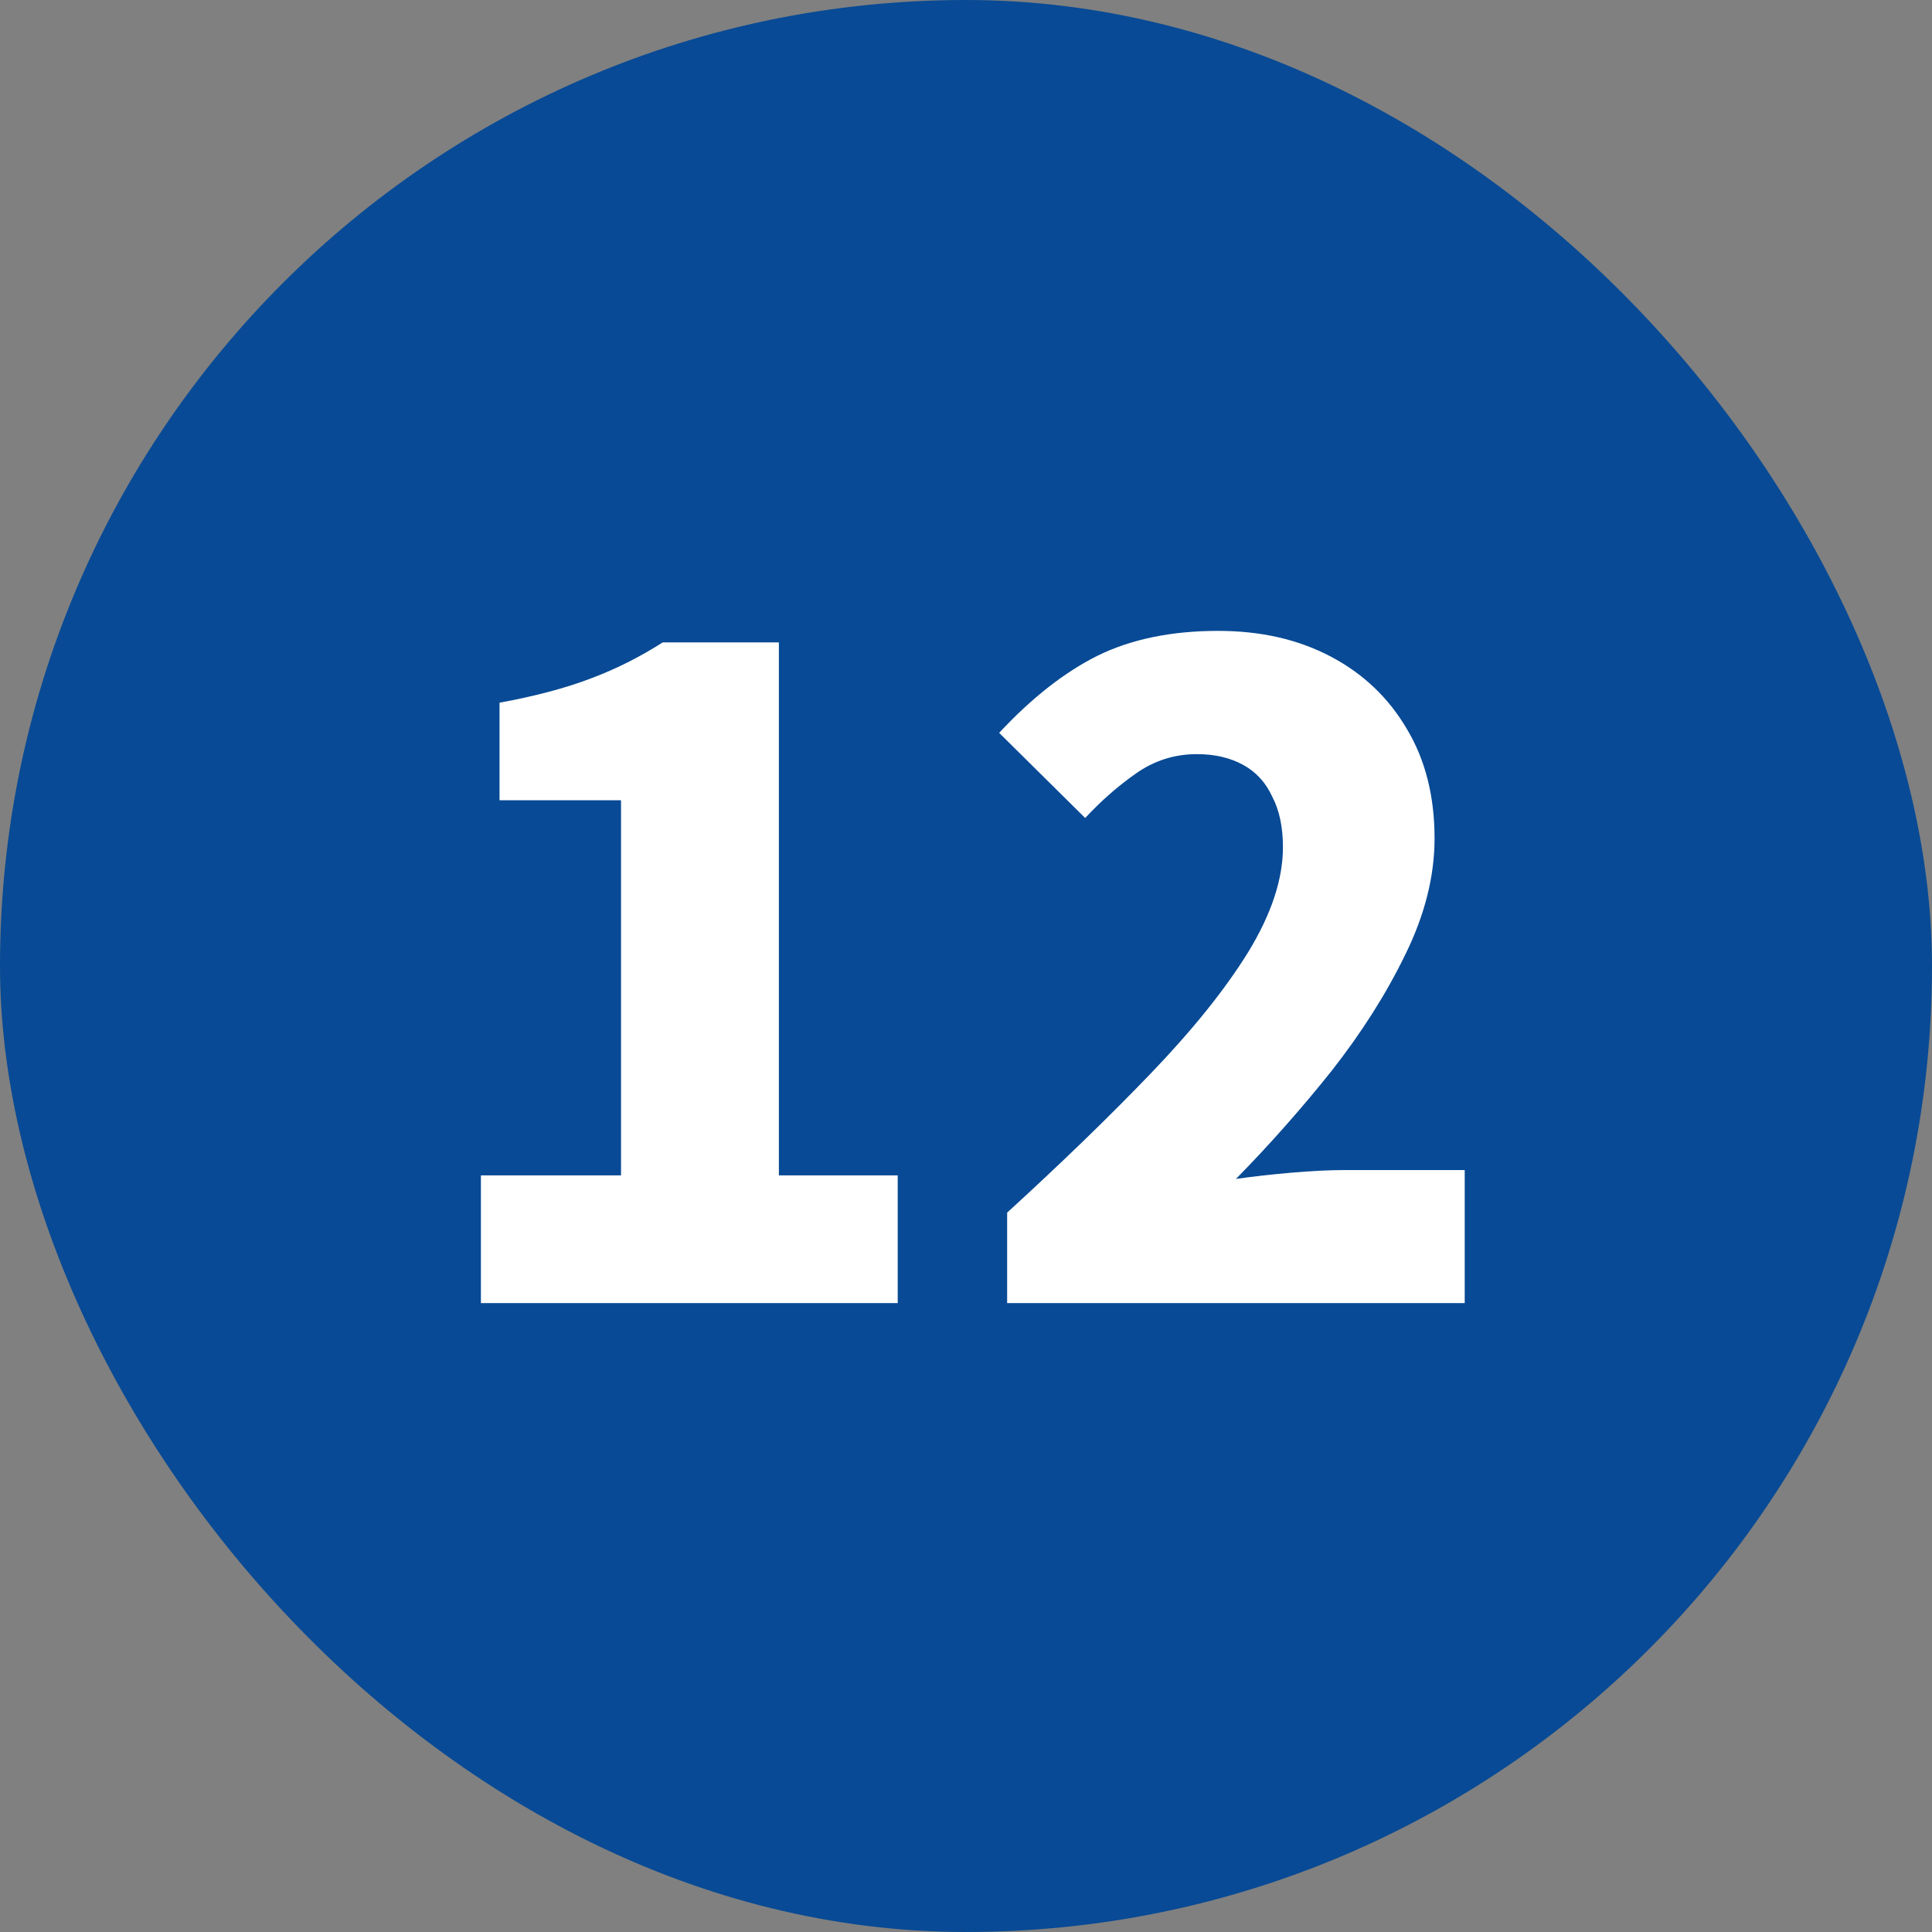
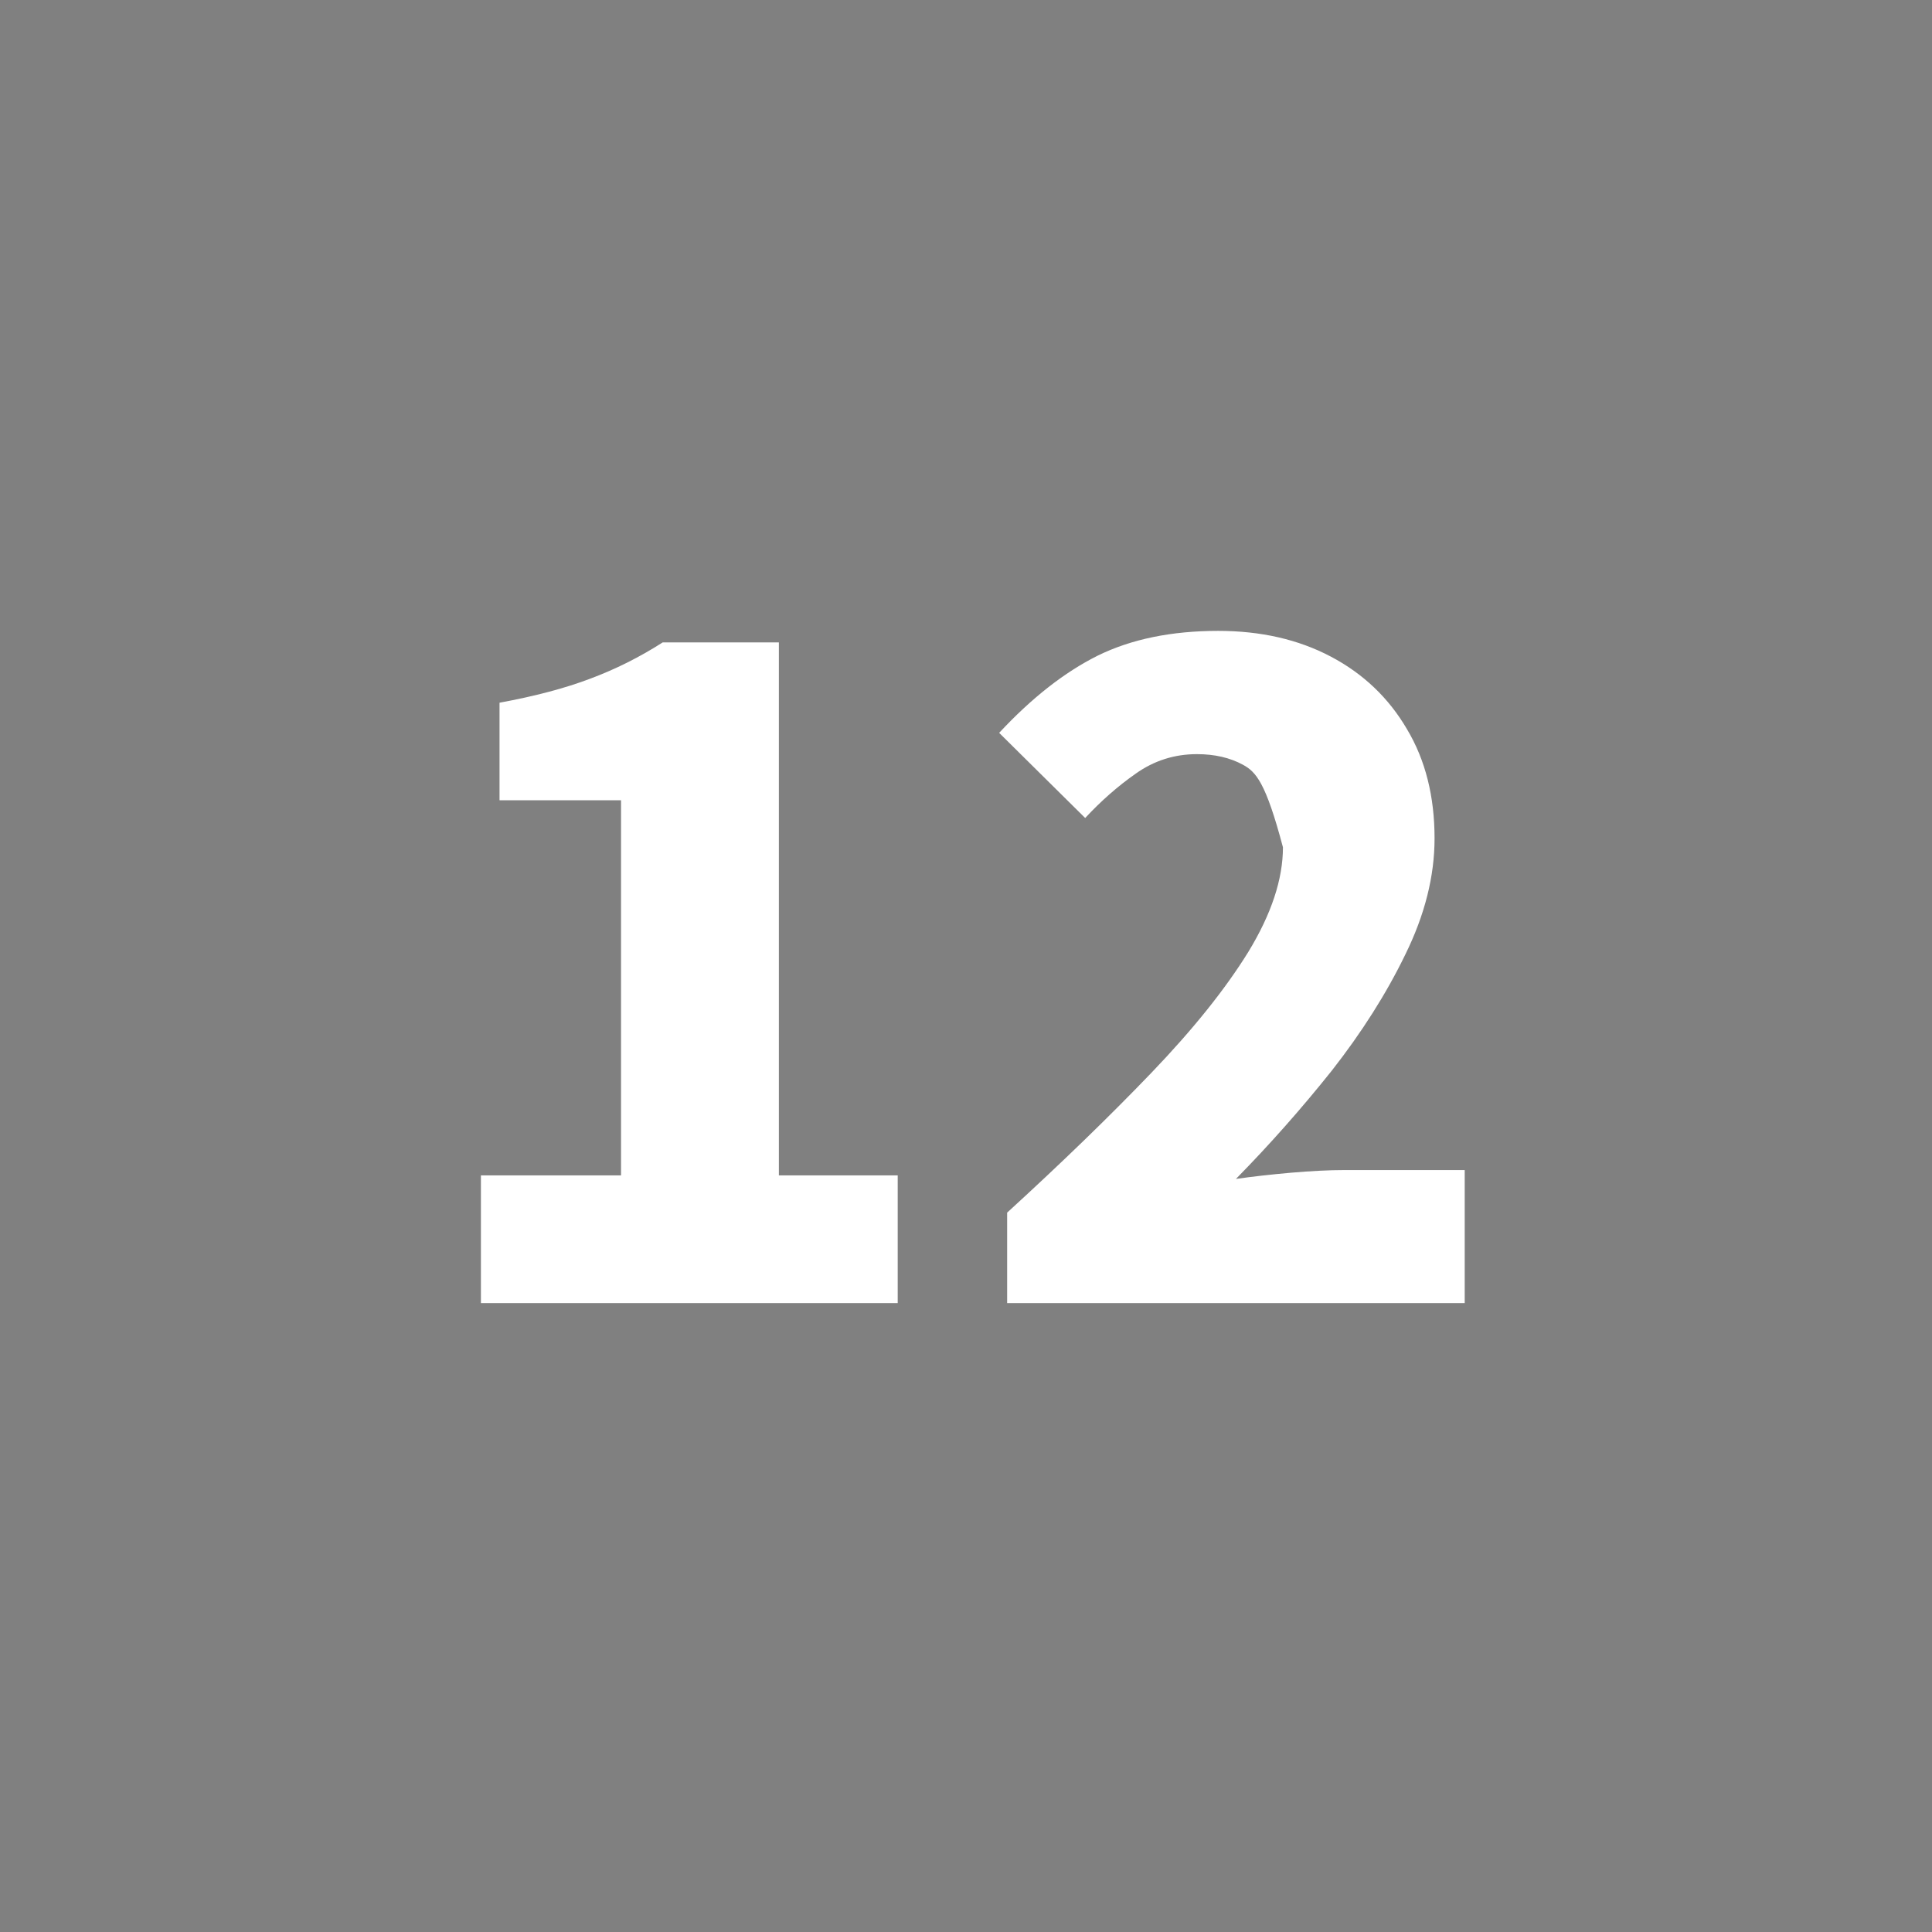
<svg xmlns="http://www.w3.org/2000/svg" width="61" height="61" viewBox="0 0 61 61" fill="none">
  <rect x="0" y="0" width="61" height="61" fill="#808080" stroke="none" />
-   <rect width="61" height="61" rx="30.5" fill="#084A95" />
-   <path d="M15.184 41.143V37.111H19.608V25.267H15.772V22.187C16.892 21.981 17.844 21.729 18.628 21.431C19.431 21.132 20.196 20.749 20.924 20.283H24.592V37.111H28.344V41.143H15.184ZM31.799 41.143V38.287C33.535 36.7 35.056 35.225 36.362 33.863C37.669 32.5 38.687 31.231 39.414 30.055C40.142 28.86 40.507 27.759 40.507 26.751C40.507 26.116 40.395 25.584 40.17 25.155C39.965 24.707 39.657 24.371 39.246 24.147C38.836 23.923 38.35 23.811 37.791 23.811C37.081 23.811 36.437 24.016 35.858 24.427C35.298 24.819 34.767 25.285 34.263 25.827L31.547 23.139C32.573 22.037 33.609 21.225 34.654 20.703C35.718 20.18 36.988 19.919 38.462 19.919C39.806 19.919 40.992 20.189 42.019 20.731C43.045 21.272 43.848 22.037 44.426 23.027C45.005 23.997 45.294 25.145 45.294 26.471C45.294 27.665 44.986 28.888 44.37 30.139C43.773 31.371 42.998 32.593 42.047 33.807C41.094 35.001 40.087 36.14 39.023 37.223C39.545 37.148 40.124 37.083 40.758 37.027C41.412 36.971 41.972 36.943 42.438 36.943H46.246V41.143H31.799Z" fill="white" />
+   <path d="M15.184 41.143V37.111H19.608V25.267H15.772V22.187C16.892 21.981 17.844 21.729 18.628 21.431C19.431 21.132 20.196 20.749 20.924 20.283H24.592V37.111H28.344V41.143H15.184ZM31.799 41.143V38.287C33.535 36.7 35.056 35.225 36.362 33.863C37.669 32.5 38.687 31.231 39.414 30.055C40.142 28.86 40.507 27.759 40.507 26.751C39.965 24.707 39.657 24.371 39.246 24.147C38.836 23.923 38.35 23.811 37.791 23.811C37.081 23.811 36.437 24.016 35.858 24.427C35.298 24.819 34.767 25.285 34.263 25.827L31.547 23.139C32.573 22.037 33.609 21.225 34.654 20.703C35.718 20.18 36.988 19.919 38.462 19.919C39.806 19.919 40.992 20.189 42.019 20.731C43.045 21.272 43.848 22.037 44.426 23.027C45.005 23.997 45.294 25.145 45.294 26.471C45.294 27.665 44.986 28.888 44.37 30.139C43.773 31.371 42.998 32.593 42.047 33.807C41.094 35.001 40.087 36.14 39.023 37.223C39.545 37.148 40.124 37.083 40.758 37.027C41.412 36.971 41.972 36.943 42.438 36.943H46.246V41.143H31.799Z" fill="white" />
</svg>